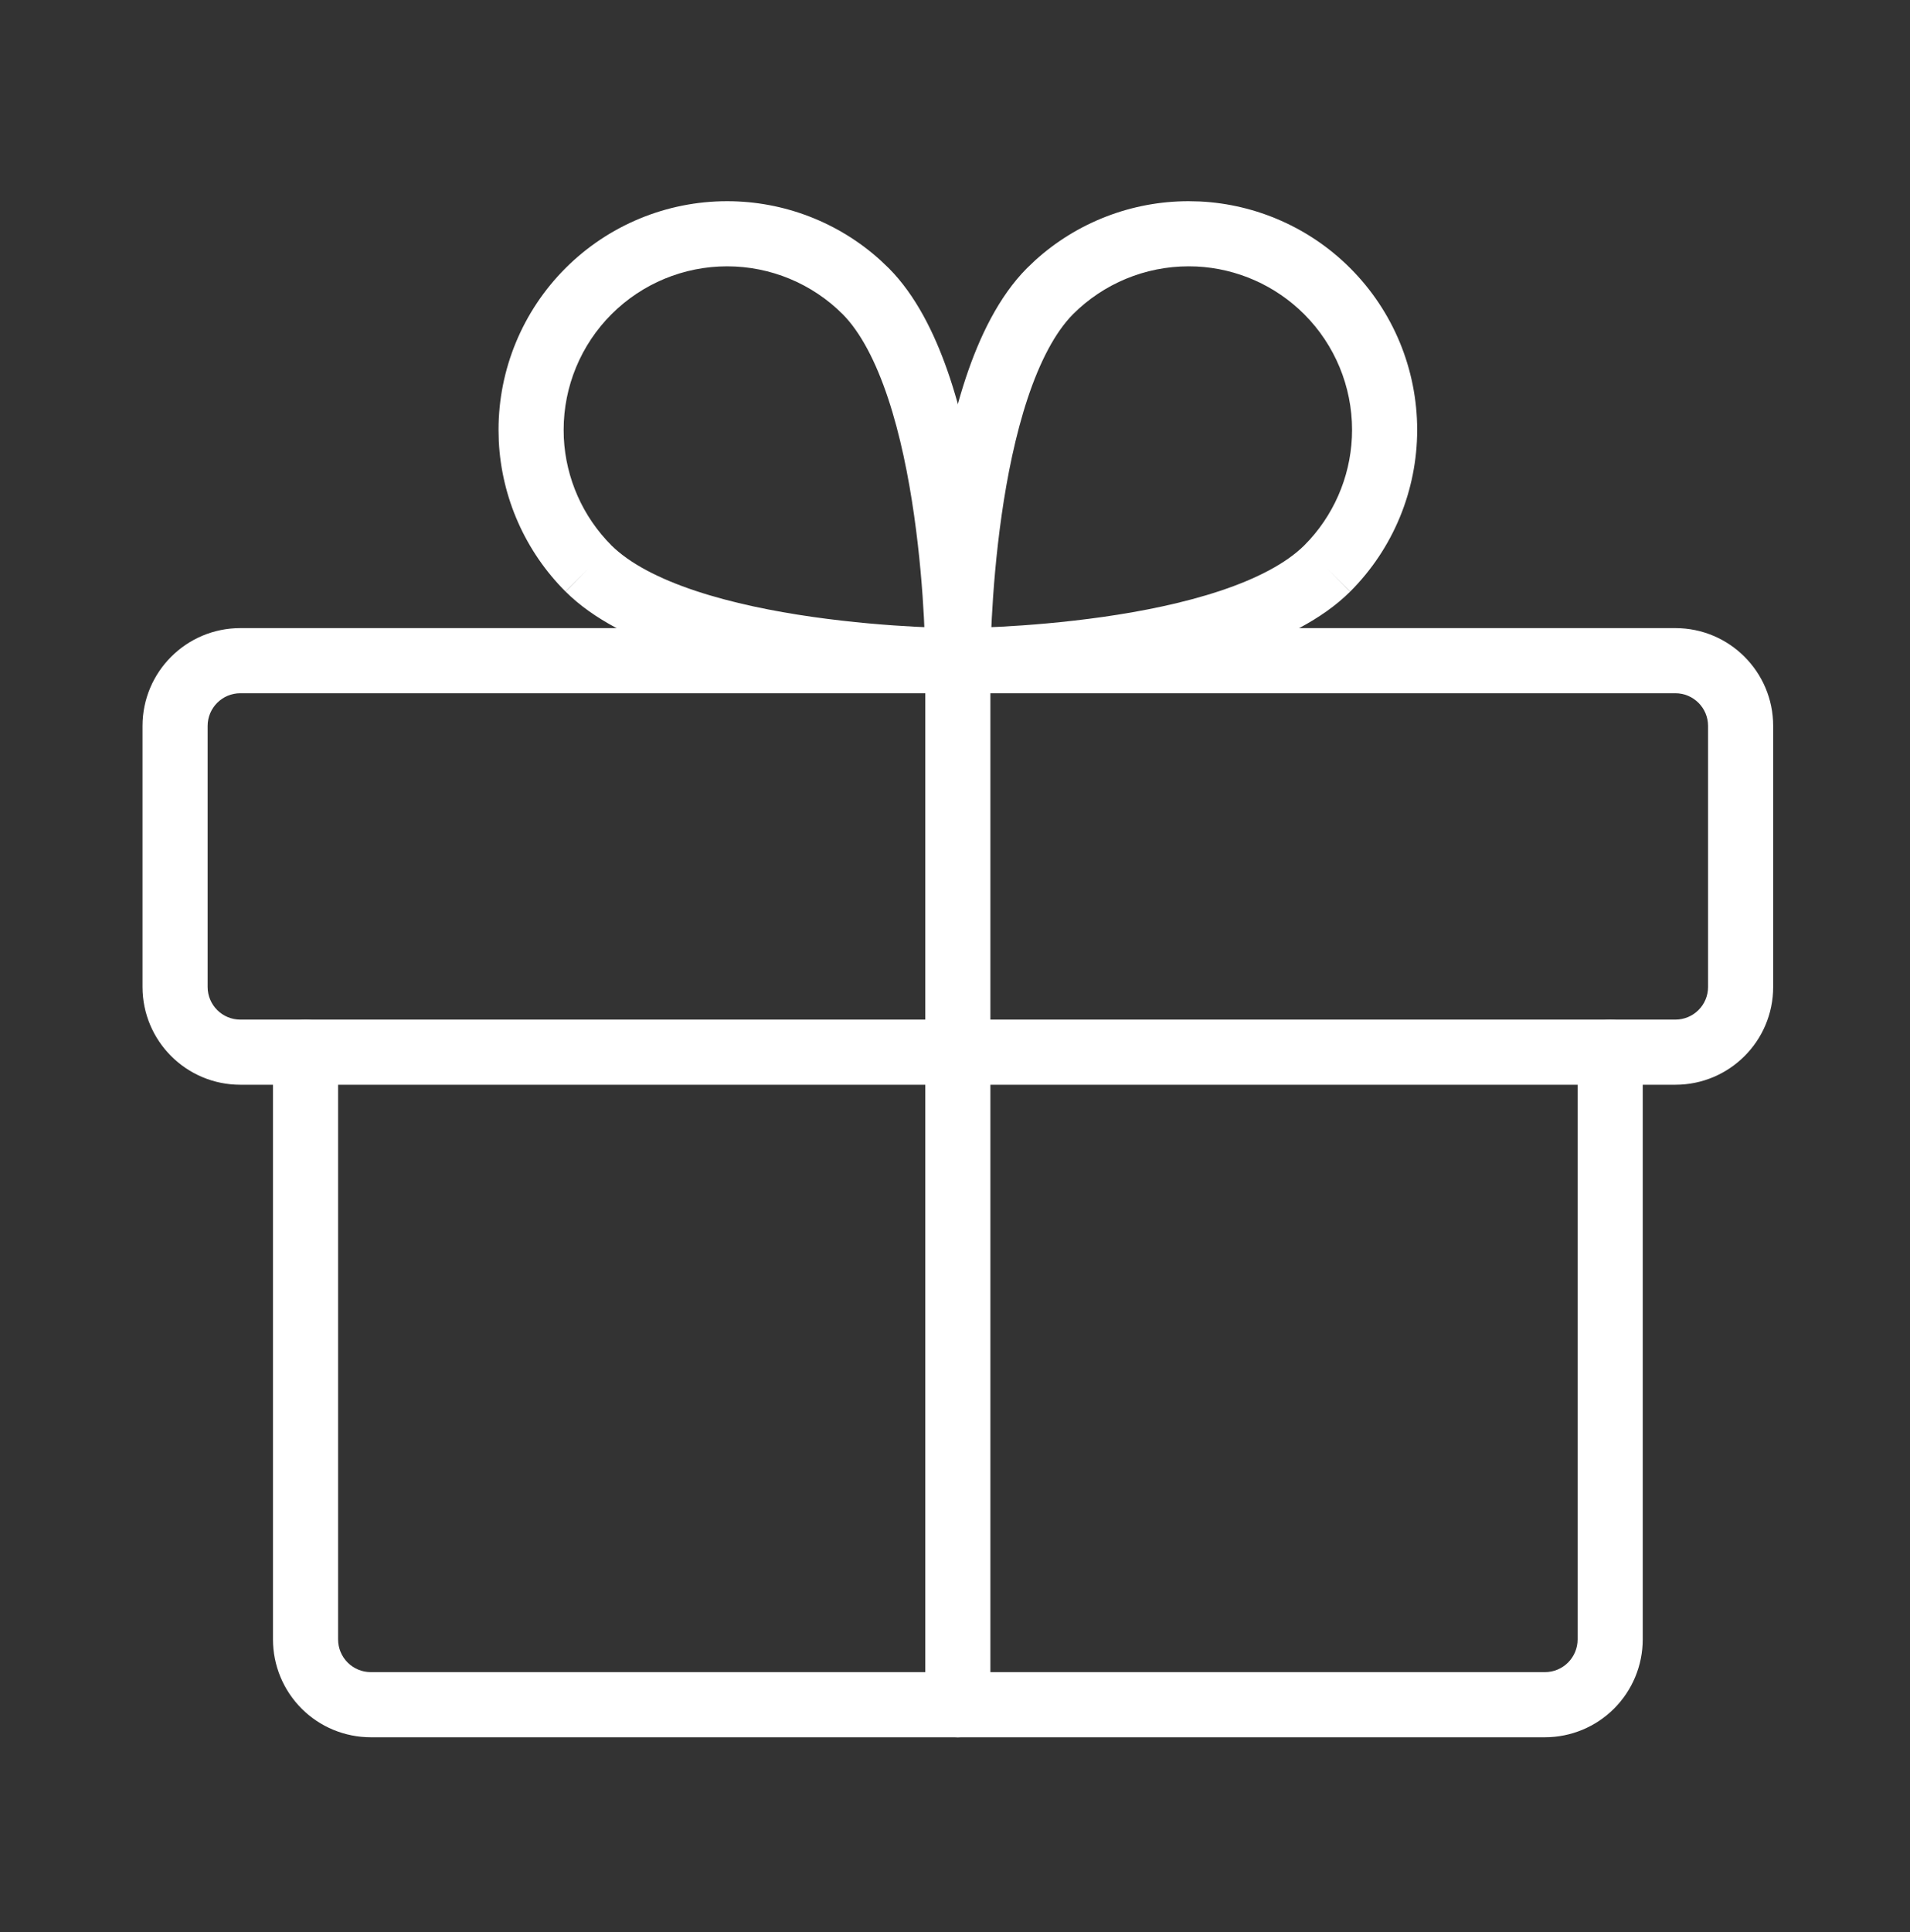
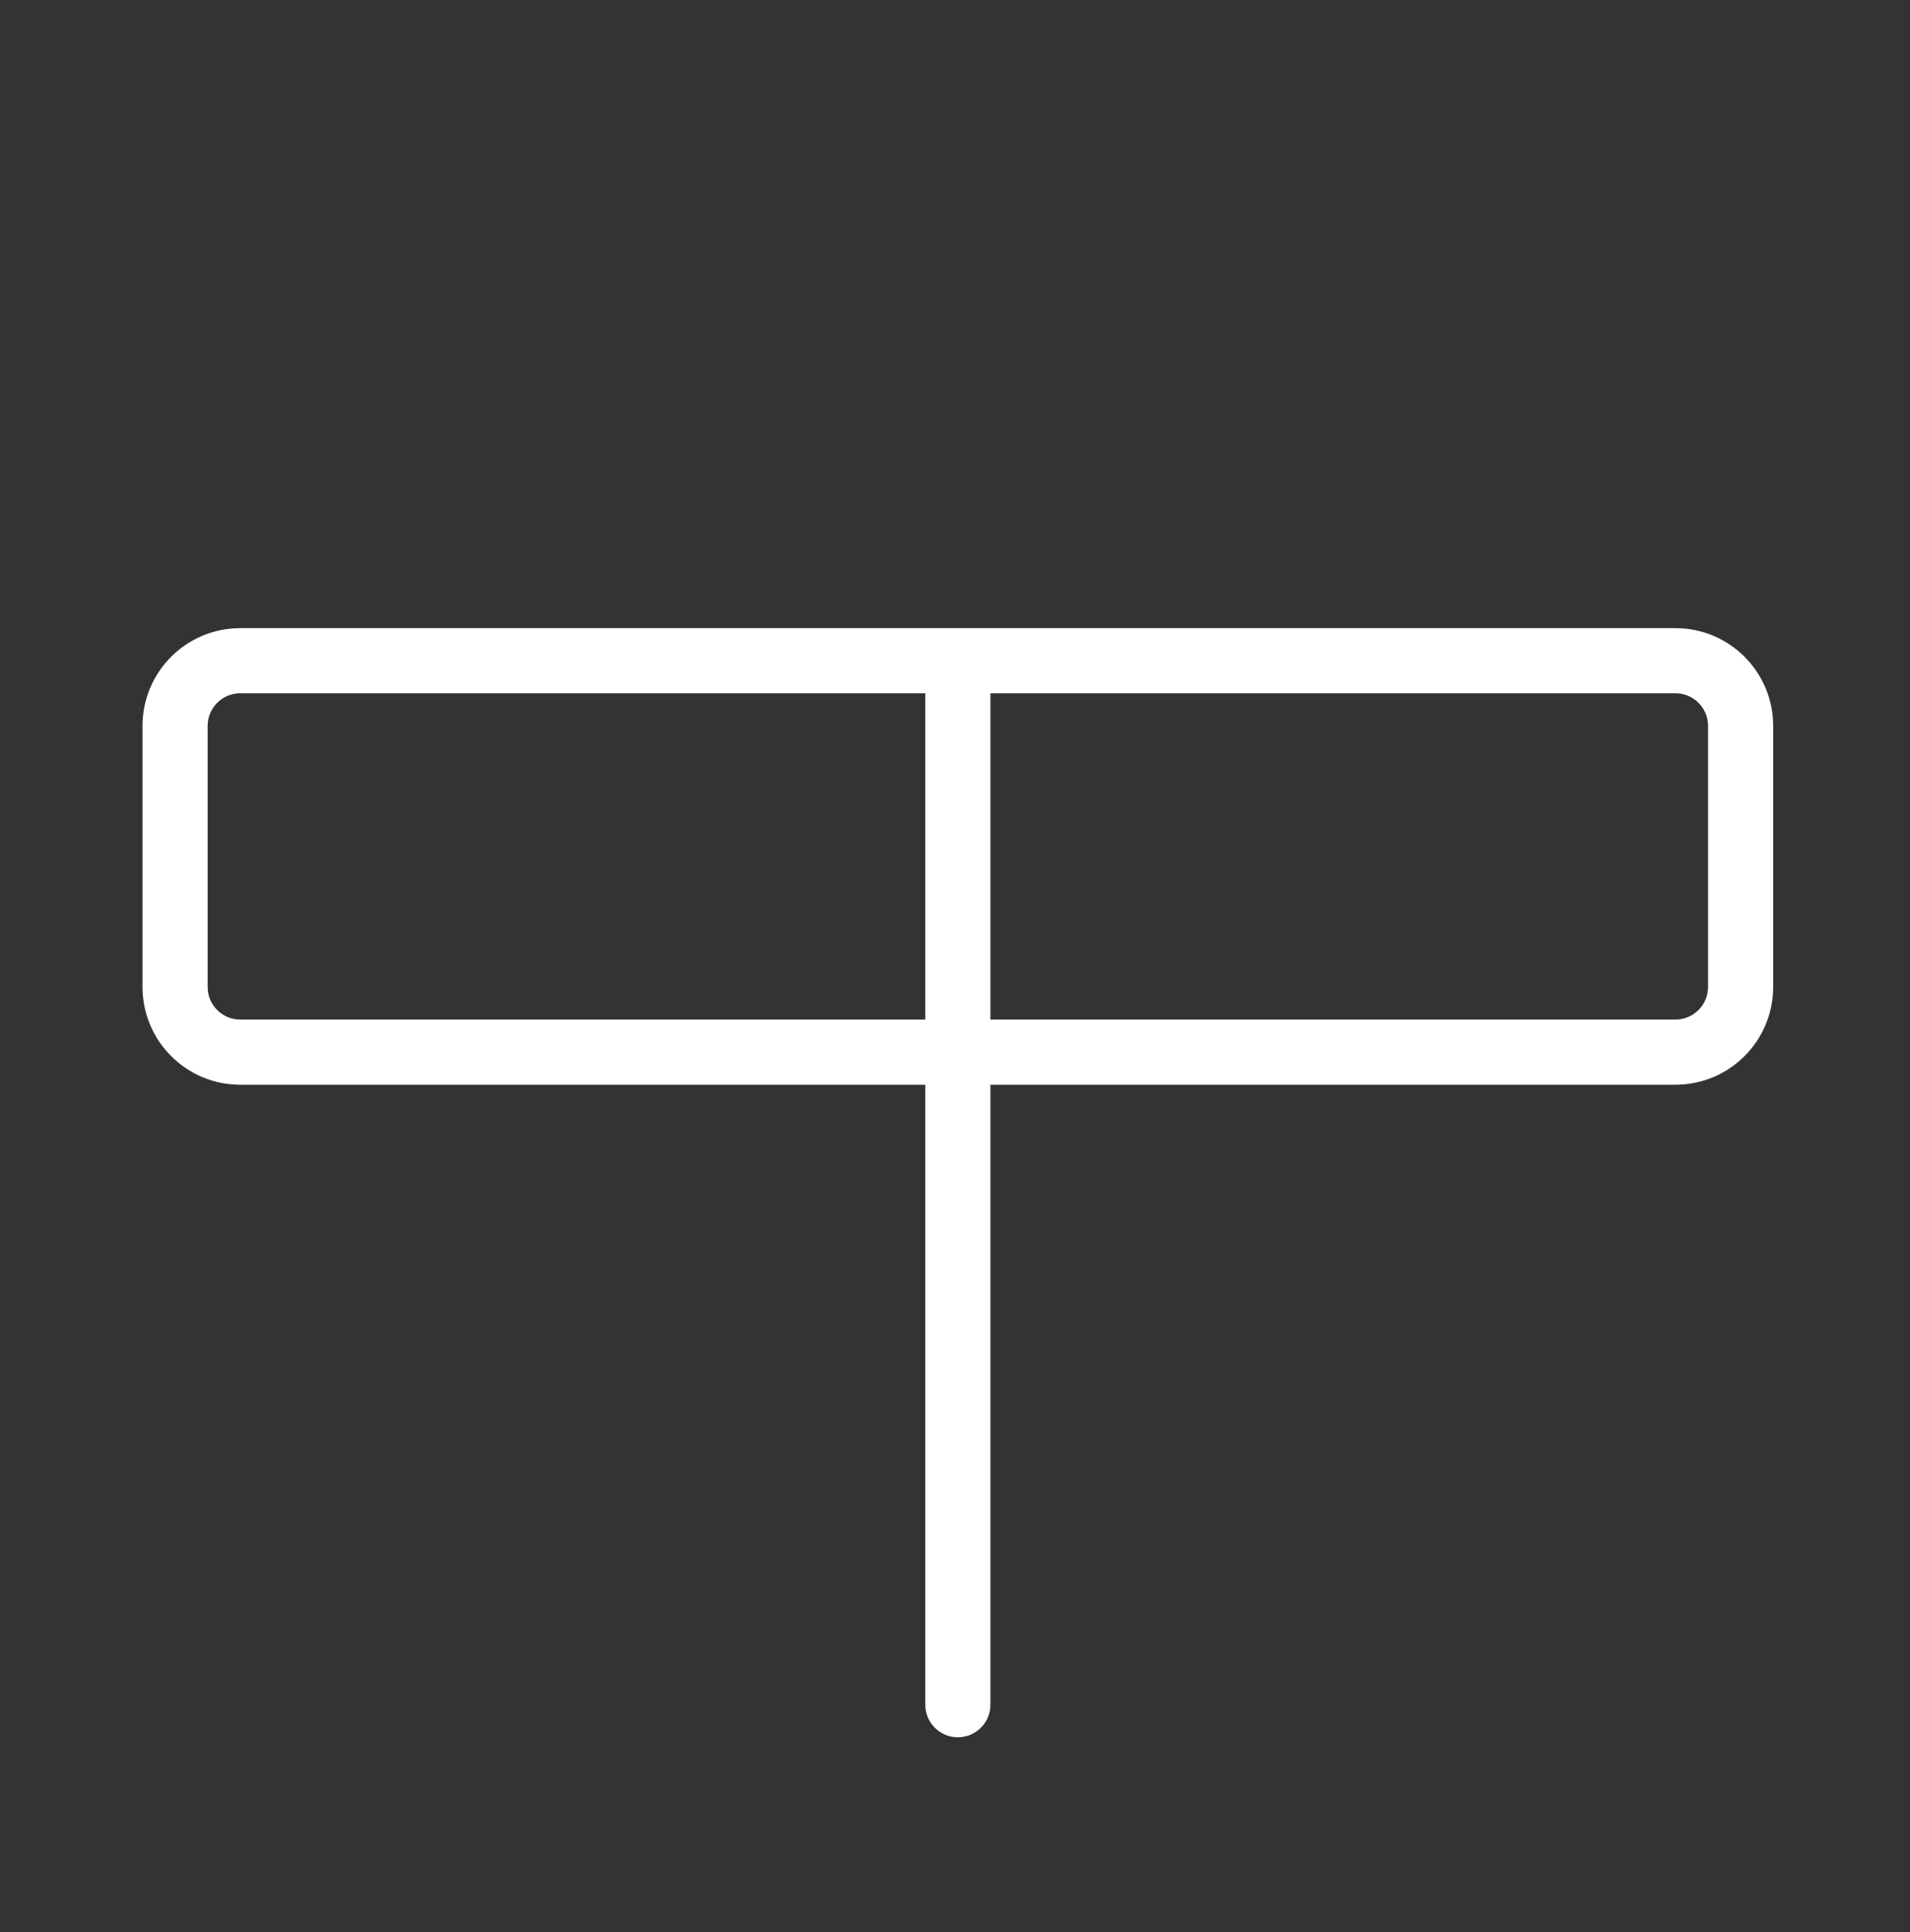
<svg xmlns="http://www.w3.org/2000/svg" width="88" height="89" viewBox="0 0 88 89" fill="none">
  <rect x="0" y="0" width="88" height="89" fill="#333333" stroke="none" />
  <path d="M78.696 33.436C78.696 32.605 78.022 31.93 77.19 31.93H11.072C10.241 31.93 9.566 32.605 9.566 33.436V45.458C9.567 46.289 10.241 46.962 11.072 46.962H77.19C78.022 46.962 78.696 46.289 78.696 45.458V33.436ZM81.696 45.458C81.696 47.946 79.679 49.962 77.19 49.962H11.072C8.584 49.962 6.567 47.946 6.566 45.458V33.436C6.566 30.948 8.584 28.93 11.072 28.93H77.19C79.679 28.93 81.696 30.948 81.696 33.436V45.458Z" fill="white" />
-   <path d="M12.577 75.511V48.462C12.577 47.634 13.249 46.962 14.077 46.962C14.906 46.962 15.577 47.634 15.577 48.462V75.511C15.577 75.91 15.736 76.293 16.019 76.576C16.301 76.858 16.684 77.016 17.083 77.016H71.18C71.579 77.016 71.962 76.858 72.244 76.576C72.526 76.293 72.686 75.91 72.686 75.511V48.462C72.686 47.634 73.357 46.962 74.186 46.962C75.014 46.962 75.686 47.634 75.686 48.462V75.511C75.686 76.706 75.21 77.852 74.365 78.697C73.52 79.542 72.374 80.016 71.18 80.016H17.083C15.888 80.016 14.741 79.542 13.896 78.697C13.052 77.852 12.577 76.706 12.577 75.511Z" fill="white" />
  <path d="M42.631 78.517V30.43C42.631 29.602 43.303 28.93 44.131 28.93C44.96 28.93 45.631 29.602 45.631 30.43V78.517C45.631 79.345 44.96 80.017 44.131 80.017C43.303 80.017 42.632 79.345 42.631 78.517Z" fill="white" />
-   <path d="M62.294 19.799C62.294 17.801 61.501 15.885 60.088 14.473C58.764 13.149 56.998 12.368 55.136 12.275L54.763 12.267C52.766 12.267 50.849 13.06 49.437 14.473C48.615 15.304 47.912 16.648 47.346 18.351C46.788 20.031 46.405 21.93 46.147 23.739C45.89 25.543 45.761 27.222 45.696 28.452C45.688 28.604 45.682 28.748 45.676 28.885C45.813 28.879 45.958 28.874 46.109 28.866C47.339 28.802 49.019 28.671 50.823 28.414C52.632 28.156 54.53 27.774 56.21 27.216C57.913 26.65 59.257 25.946 60.088 25.124L60.346 24.854C61.597 23.472 62.294 21.671 62.294 19.799ZM65.294 19.799C65.294 22.592 64.186 25.271 62.21 27.246L61.15 26.185L62.206 27.25C60.896 28.548 59.043 29.436 57.157 30.062C55.245 30.698 53.156 31.112 51.247 31.385C49.331 31.658 47.558 31.793 46.267 31.861C45.62 31.895 45.092 31.913 44.722 31.922C44.537 31.926 44.392 31.928 44.291 31.929C44.242 31.929 44.203 31.93 44.176 31.93H44.132L44.131 30.43V31.93C43.734 31.93 43.352 31.772 43.071 31.491C42.825 31.245 42.673 30.922 42.639 30.578L42.631 30.43V30.386C42.632 30.359 42.632 30.32 42.632 30.27C42.633 30.169 42.636 30.024 42.64 29.84C42.649 29.471 42.666 28.942 42.7 28.295C42.768 27.004 42.904 25.231 43.177 23.315C43.45 21.406 43.863 19.316 44.498 17.404C45.125 15.518 46.013 13.666 47.311 12.356L47.316 12.352L47.694 11.991C49.626 10.242 52.144 9.267 54.763 9.267L55.286 9.279C57.889 9.409 60.359 10.5 62.21 12.352C64.185 14.327 65.294 17.006 65.294 19.799Z" fill="white" />
-   <path d="M33.501 9.267C36.12 9.267 38.638 10.242 40.569 11.991L40.948 12.352L40.952 12.356L41.191 12.607C42.361 13.897 43.177 15.636 43.765 17.404C44.4 19.316 44.814 21.406 45.087 23.315C45.36 25.231 45.495 27.004 45.563 28.295C45.597 28.942 45.615 29.471 45.624 29.84C45.628 30.024 45.63 30.169 45.631 30.27C45.631 30.32 45.632 30.359 45.632 30.386V30.43L45.625 30.578C45.591 30.922 45.44 31.245 45.193 31.491C44.947 31.737 44.624 31.889 44.28 31.923L44.132 31.93H44.088C44.061 31.93 44.022 31.929 43.972 31.929C43.872 31.928 43.727 31.926 43.542 31.922C43.173 31.913 42.644 31.895 41.997 31.861C40.706 31.793 38.933 31.658 37.018 31.385C35.108 31.112 33.018 30.698 31.106 30.062C29.221 29.436 27.368 28.548 26.059 27.25L27.114 26.185L26.054 27.246C24.202 25.394 23.11 22.924 22.981 20.32L22.969 19.799C22.969 17.006 24.079 14.327 26.054 12.352C28.029 10.377 30.708 9.267 33.501 9.267ZM25.977 20.172C26.07 22.033 26.851 23.8 28.175 25.124H28.174C29.006 25.946 30.349 26.65 32.053 27.216C33.734 27.774 35.632 28.156 37.441 28.414C39.245 28.671 40.924 28.802 42.154 28.866C42.306 28.874 42.45 28.879 42.587 28.885C42.581 28.748 42.576 28.604 42.568 28.452C42.504 27.222 42.373 25.543 42.116 23.739C41.858 21.93 41.477 20.031 40.918 18.351C40.352 16.647 39.648 15.303 38.826 14.472V14.473C37.414 13.06 35.498 12.267 33.501 12.267C31.503 12.267 29.587 13.06 28.175 14.473C26.762 15.885 25.969 17.801 25.969 19.799L25.977 20.172Z" fill="white" />
</svg>